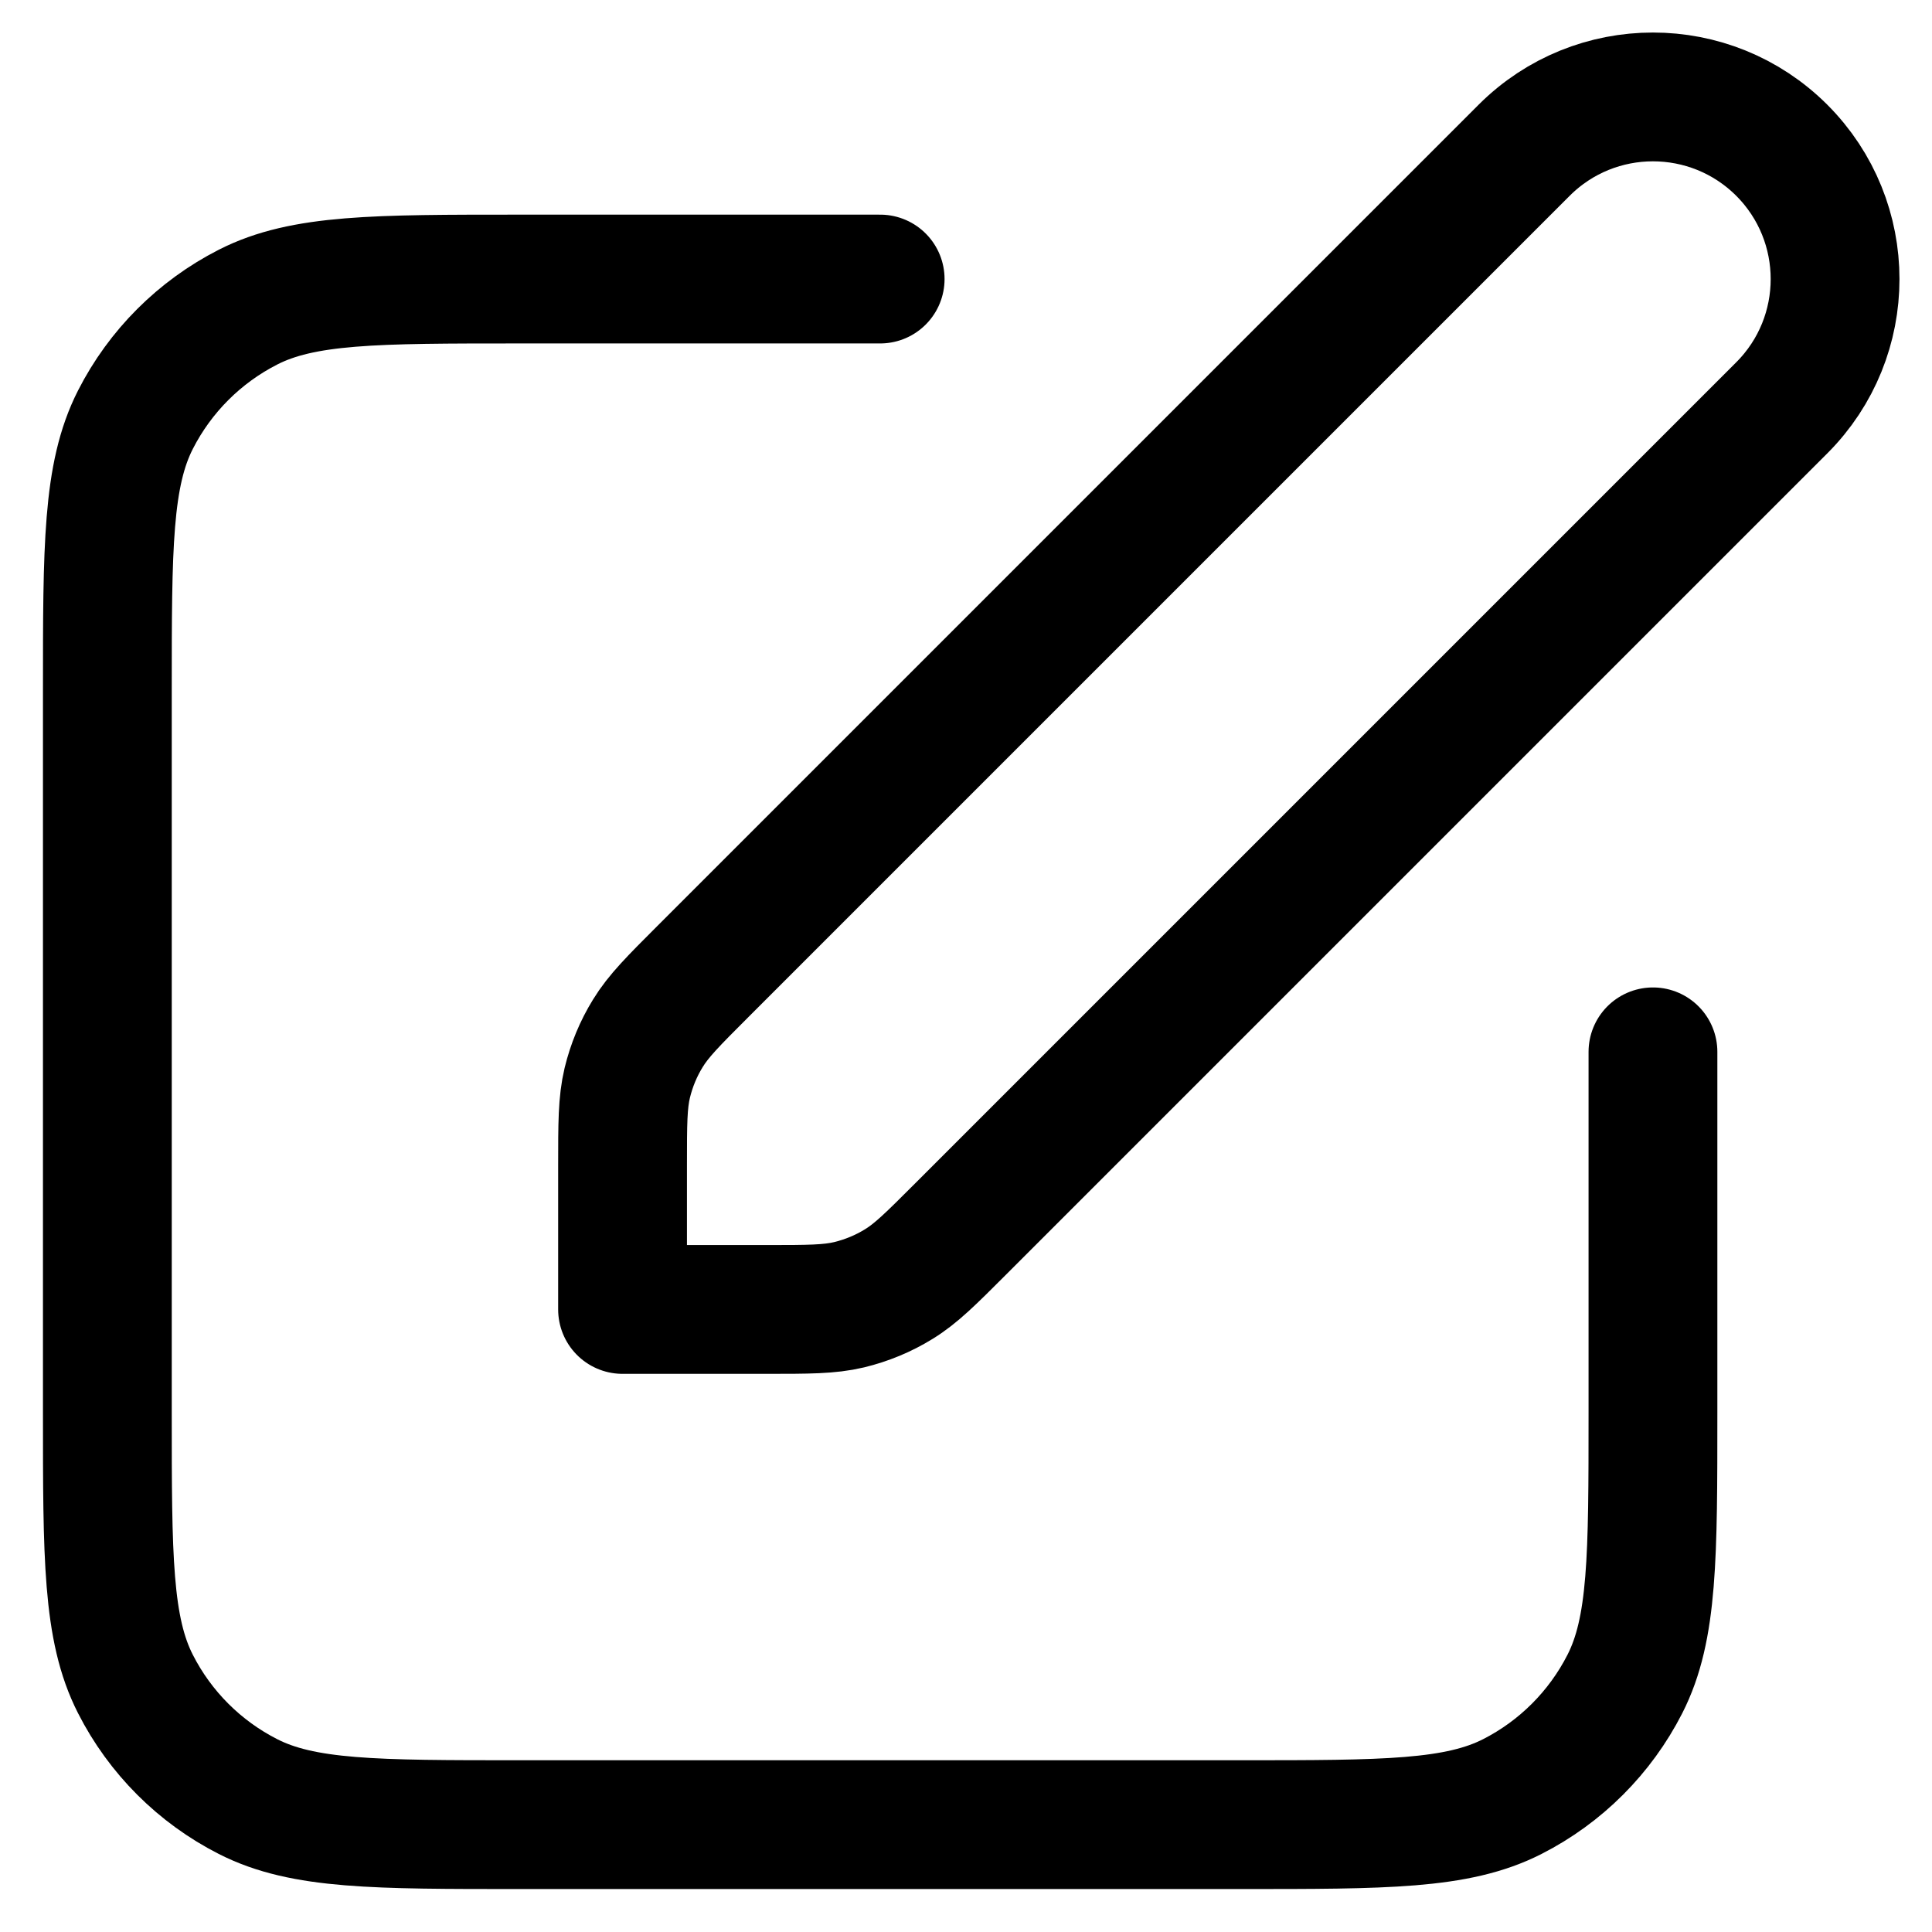
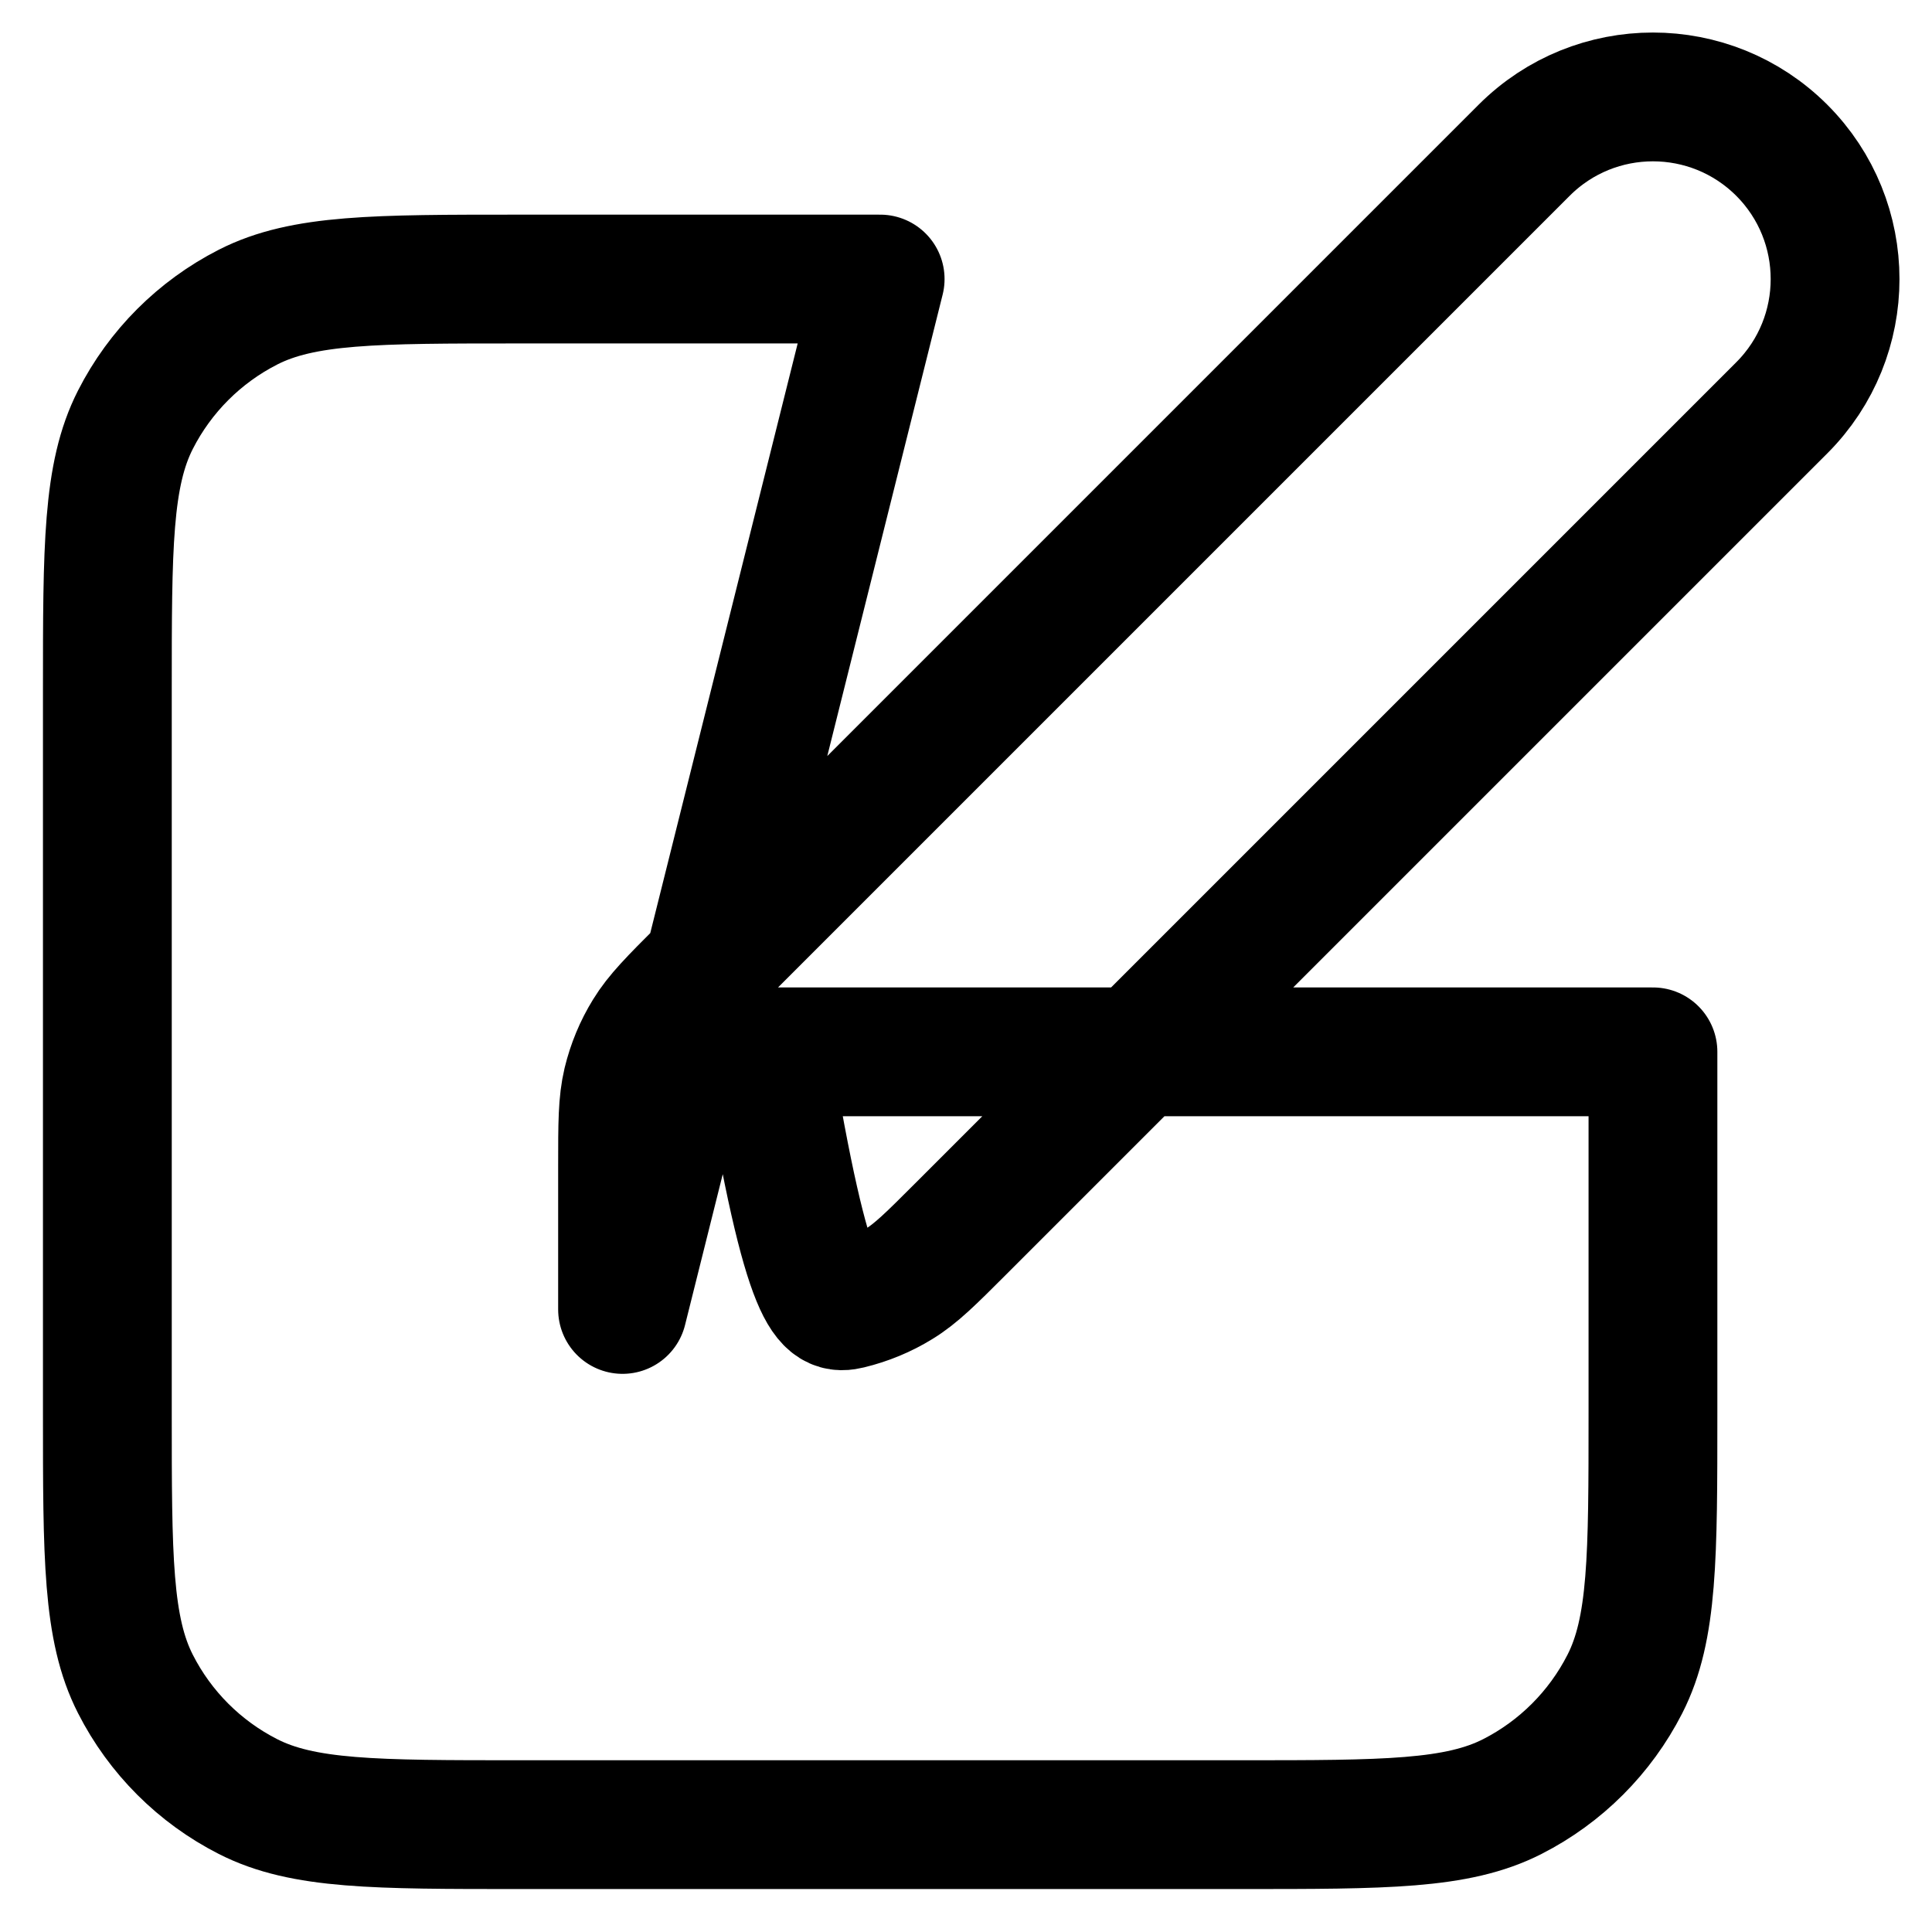
<svg xmlns="http://www.w3.org/2000/svg" width="30" height="30" viewBox="0 0 30 30" fill="none">
-   <path d="M13.667 4.333H8.067C5.826 4.333 4.706 4.333 3.851 4.769C3.098 5.153 2.486 5.765 2.103 6.517C1.667 7.373 1.667 8.493 1.667 10.733V21.933C1.667 24.174 1.667 25.294 2.103 26.149C2.486 26.902 3.098 27.514 3.851 27.897C4.706 28.333 5.826 28.333 8.067 28.333H19.267C21.507 28.333 22.627 28.333 23.483 27.897C24.235 27.514 24.847 26.902 25.231 26.149C25.667 25.294 25.667 24.174 25.667 21.933V16.333M9.667 20.333H11.899C12.552 20.333 12.878 20.333 13.185 20.26C13.457 20.194 13.717 20.087 13.955 19.94C14.225 19.775 14.455 19.545 14.916 19.084L27.667 6.333C28.771 5.229 28.771 3.438 27.667 2.333C26.562 1.229 24.771 1.229 23.667 2.333L10.916 15.084C10.455 15.545 10.225 15.775 10.06 16.045C9.913 16.283 9.806 16.543 9.74 16.815C9.667 17.122 9.667 17.448 9.667 18.101V20.333Z" stroke="black" stroke-width="2" stroke-linecap="round" stroke-linejoin="round" />
+   <path d="M13.667 4.333H8.067C5.826 4.333 4.706 4.333 3.851 4.769C3.098 5.153 2.486 5.765 2.103 6.517C1.667 7.373 1.667 8.493 1.667 10.733V21.933C1.667 24.174 1.667 25.294 2.103 26.149C2.486 26.902 3.098 27.514 3.851 27.897C4.706 28.333 5.826 28.333 8.067 28.333H19.267C21.507 28.333 22.627 28.333 23.483 27.897C24.235 27.514 24.847 26.902 25.231 26.149C25.667 25.294 25.667 24.174 25.667 21.933V16.333H11.899C12.552 20.333 12.878 20.333 13.185 20.26C13.457 20.194 13.717 20.087 13.955 19.94C14.225 19.775 14.455 19.545 14.916 19.084L27.667 6.333C28.771 5.229 28.771 3.438 27.667 2.333C26.562 1.229 24.771 1.229 23.667 2.333L10.916 15.084C10.455 15.545 10.225 15.775 10.06 16.045C9.913 16.283 9.806 16.543 9.74 16.815C9.667 17.122 9.667 17.448 9.667 18.101V20.333Z" stroke="black" stroke-width="2" stroke-linecap="round" stroke-linejoin="round" />
</svg>